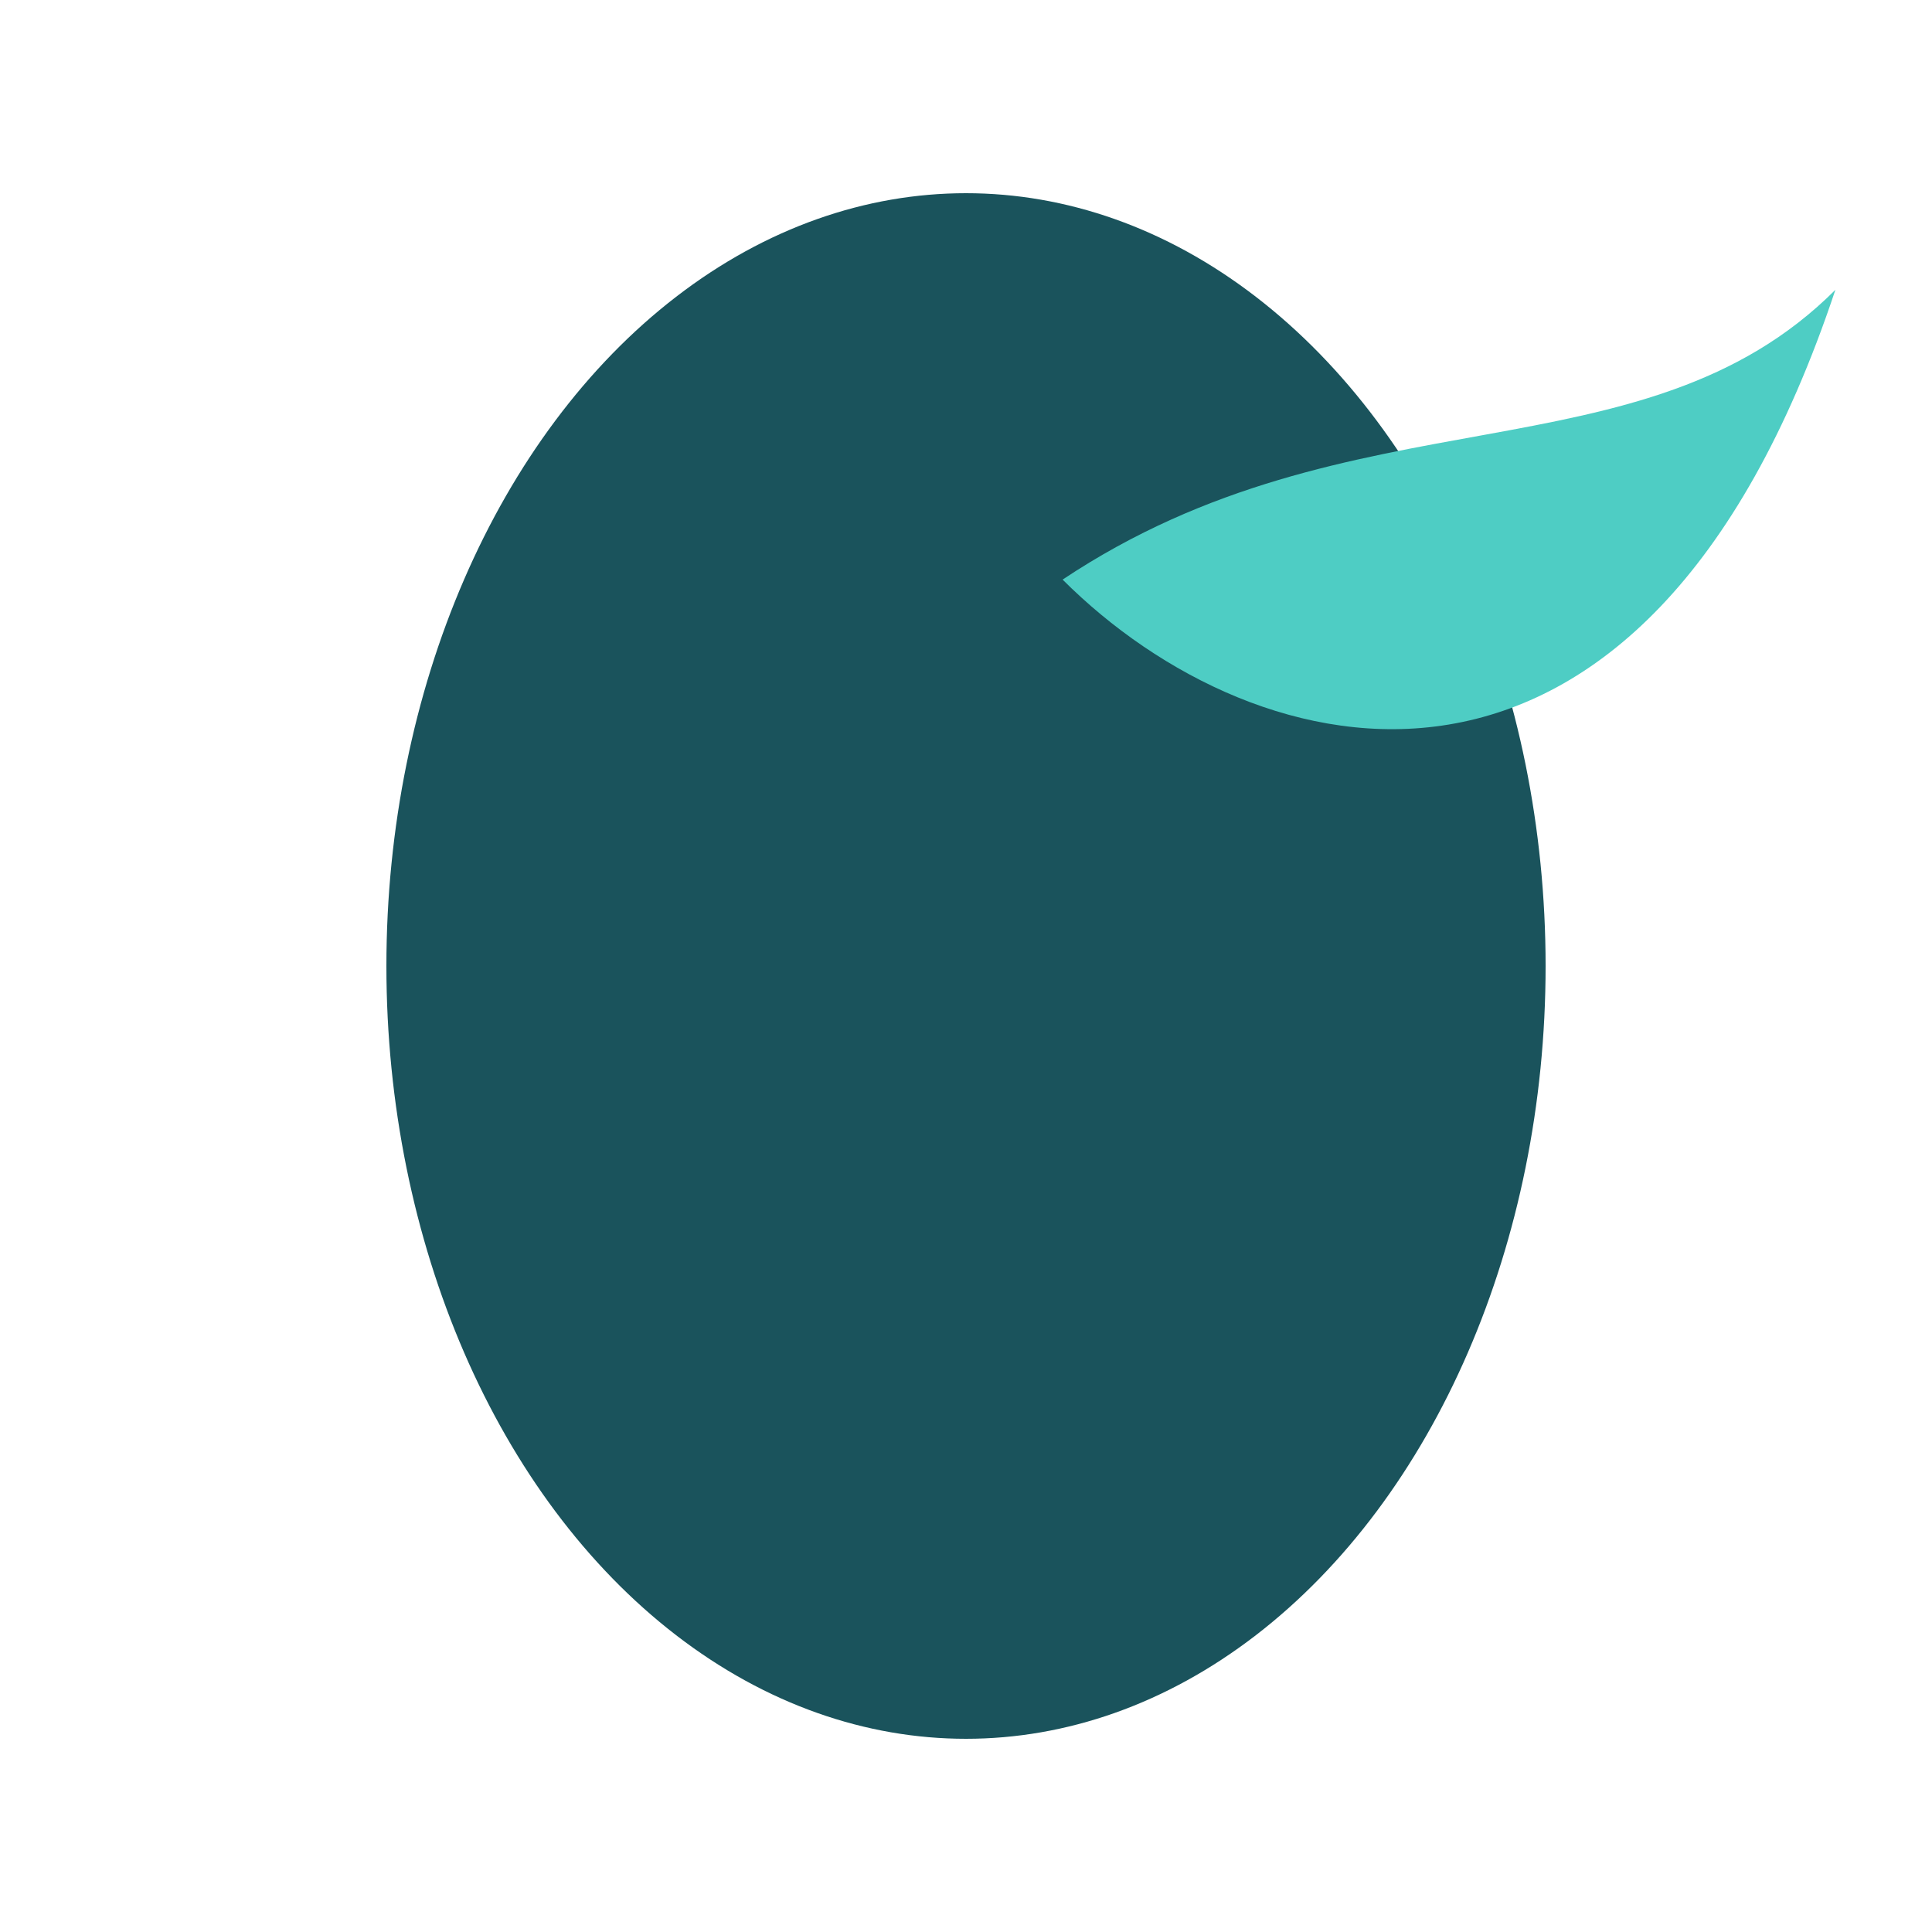
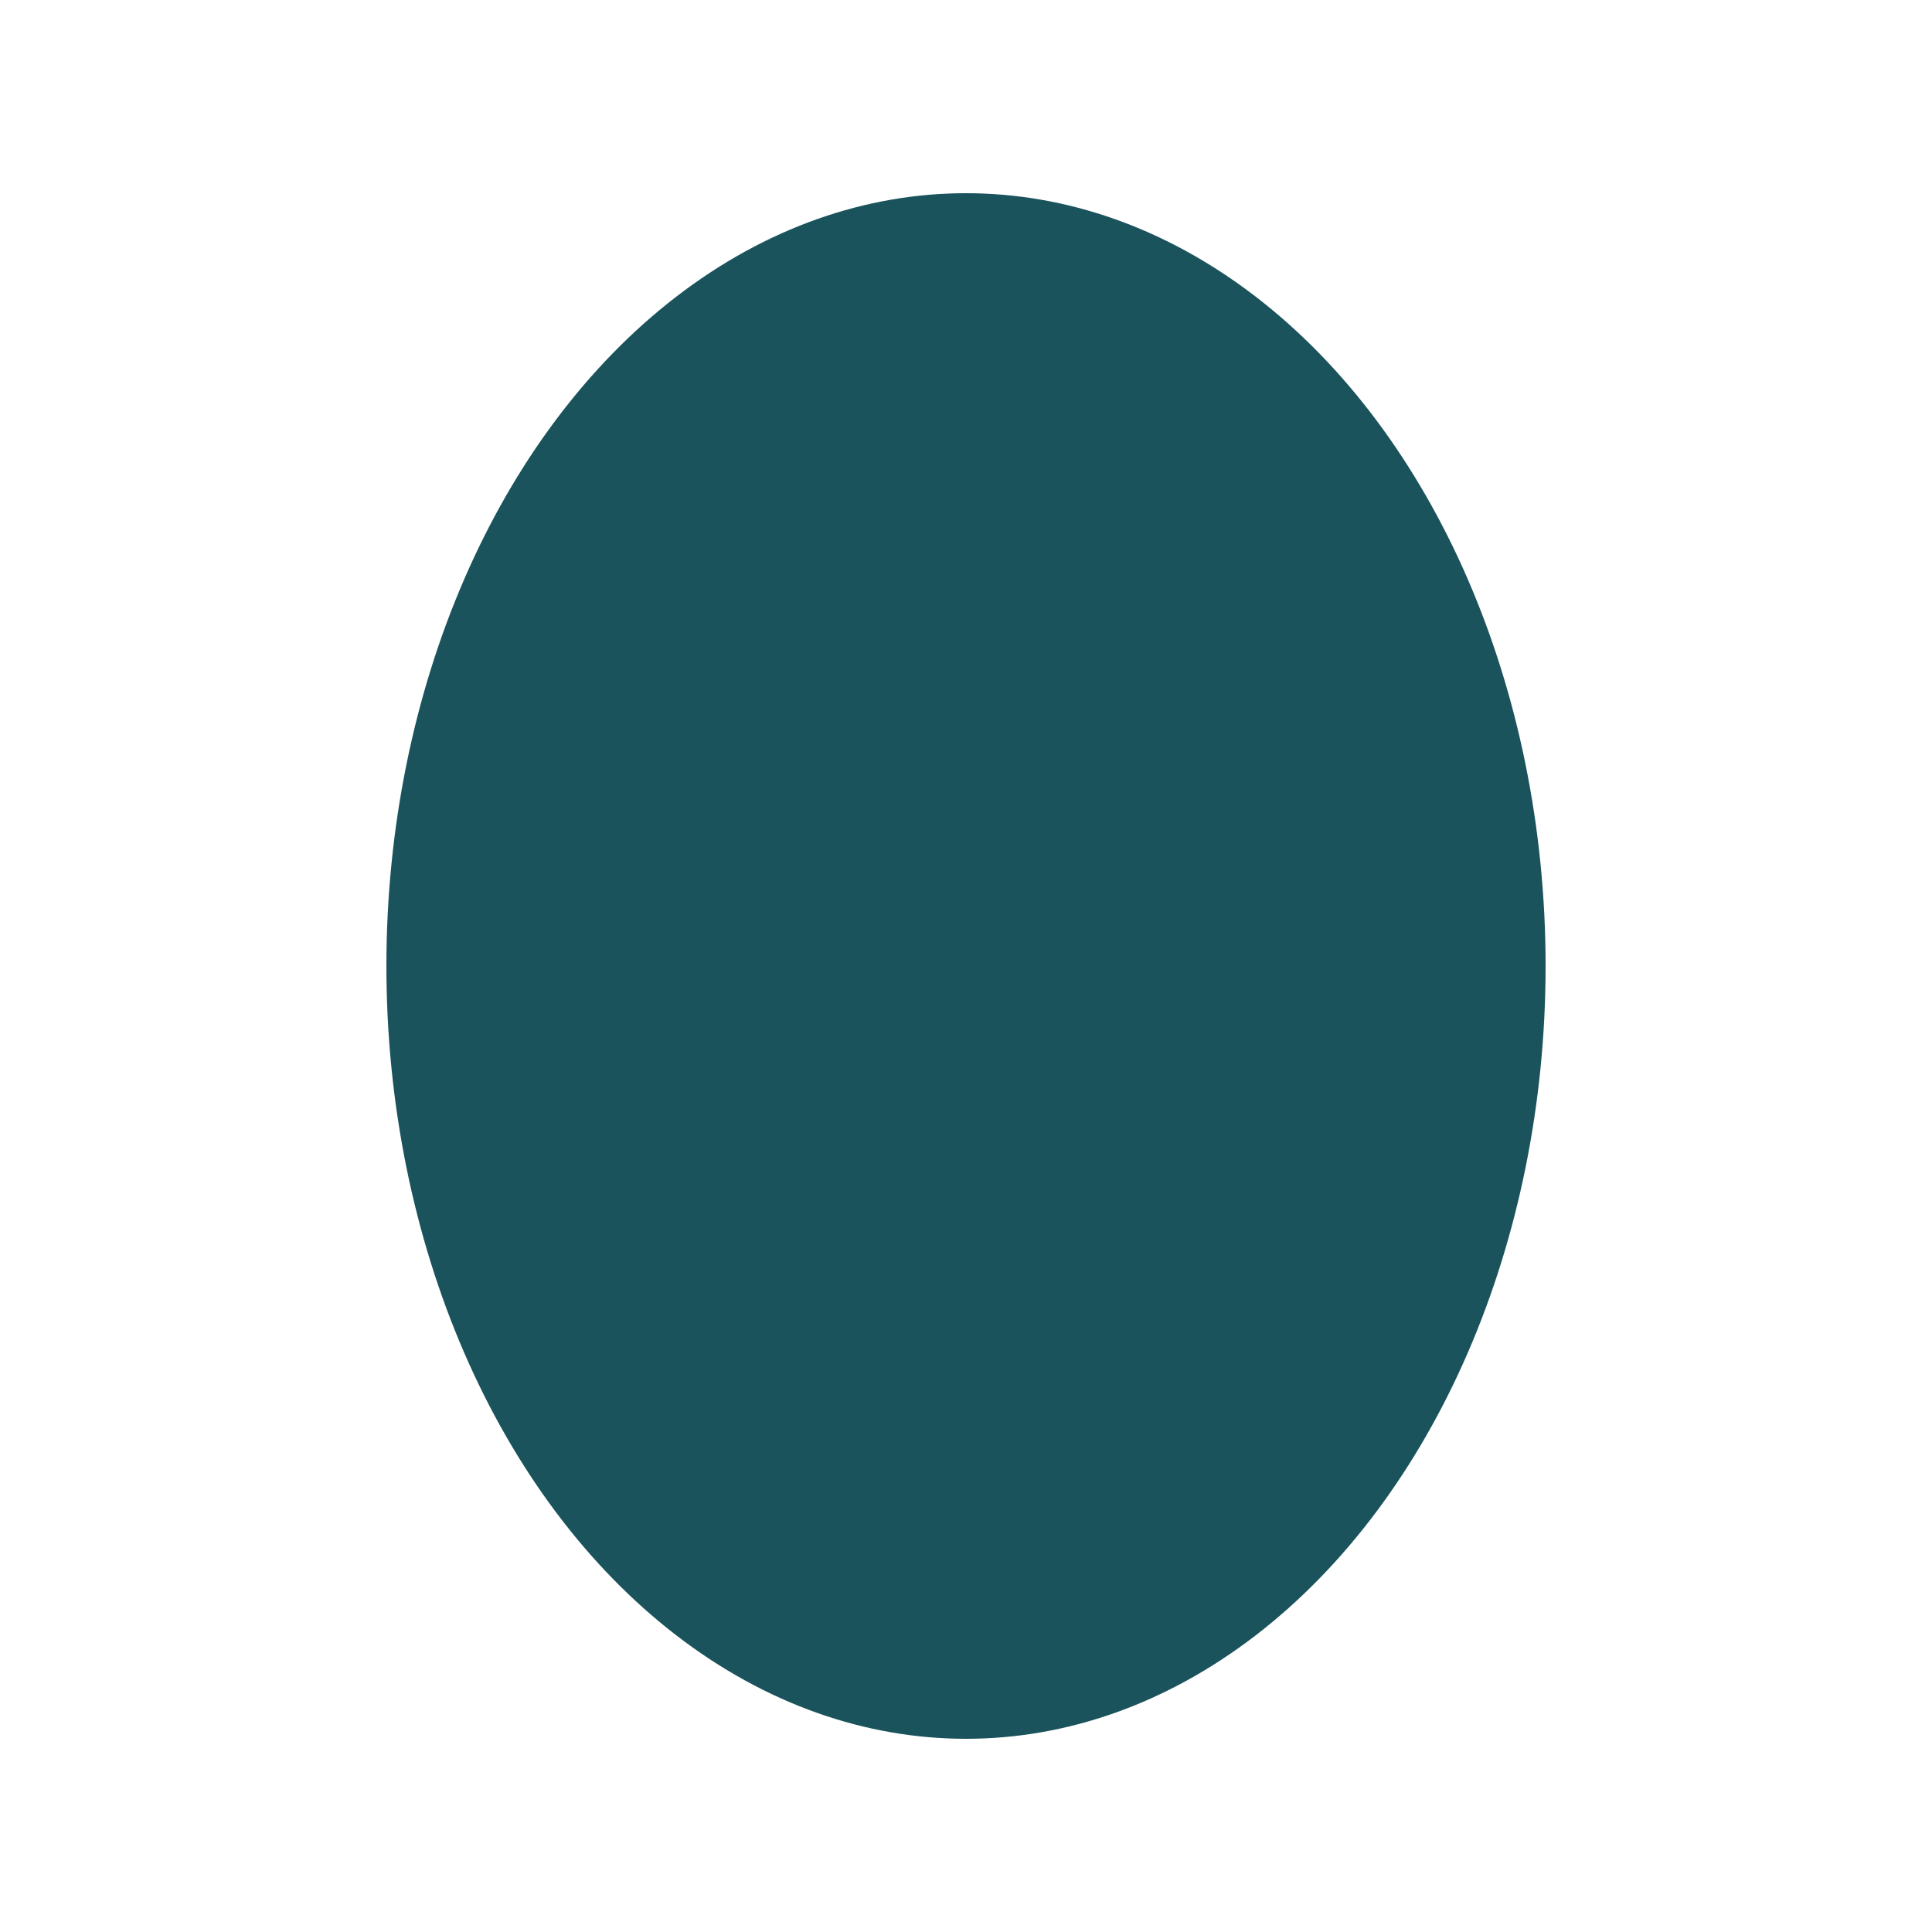
<svg xmlns="http://www.w3.org/2000/svg" viewBox="0 0 100 100" width="32" height="32">
  <ellipse cx="50" cy="50" rx="30" ry="40" fill="#1A535C" />
-   <path d="M55,30 C70,20 85,25 95,15 C85,45 65,40 55,30 Z" fill="#4ECDC4" />
</svg>